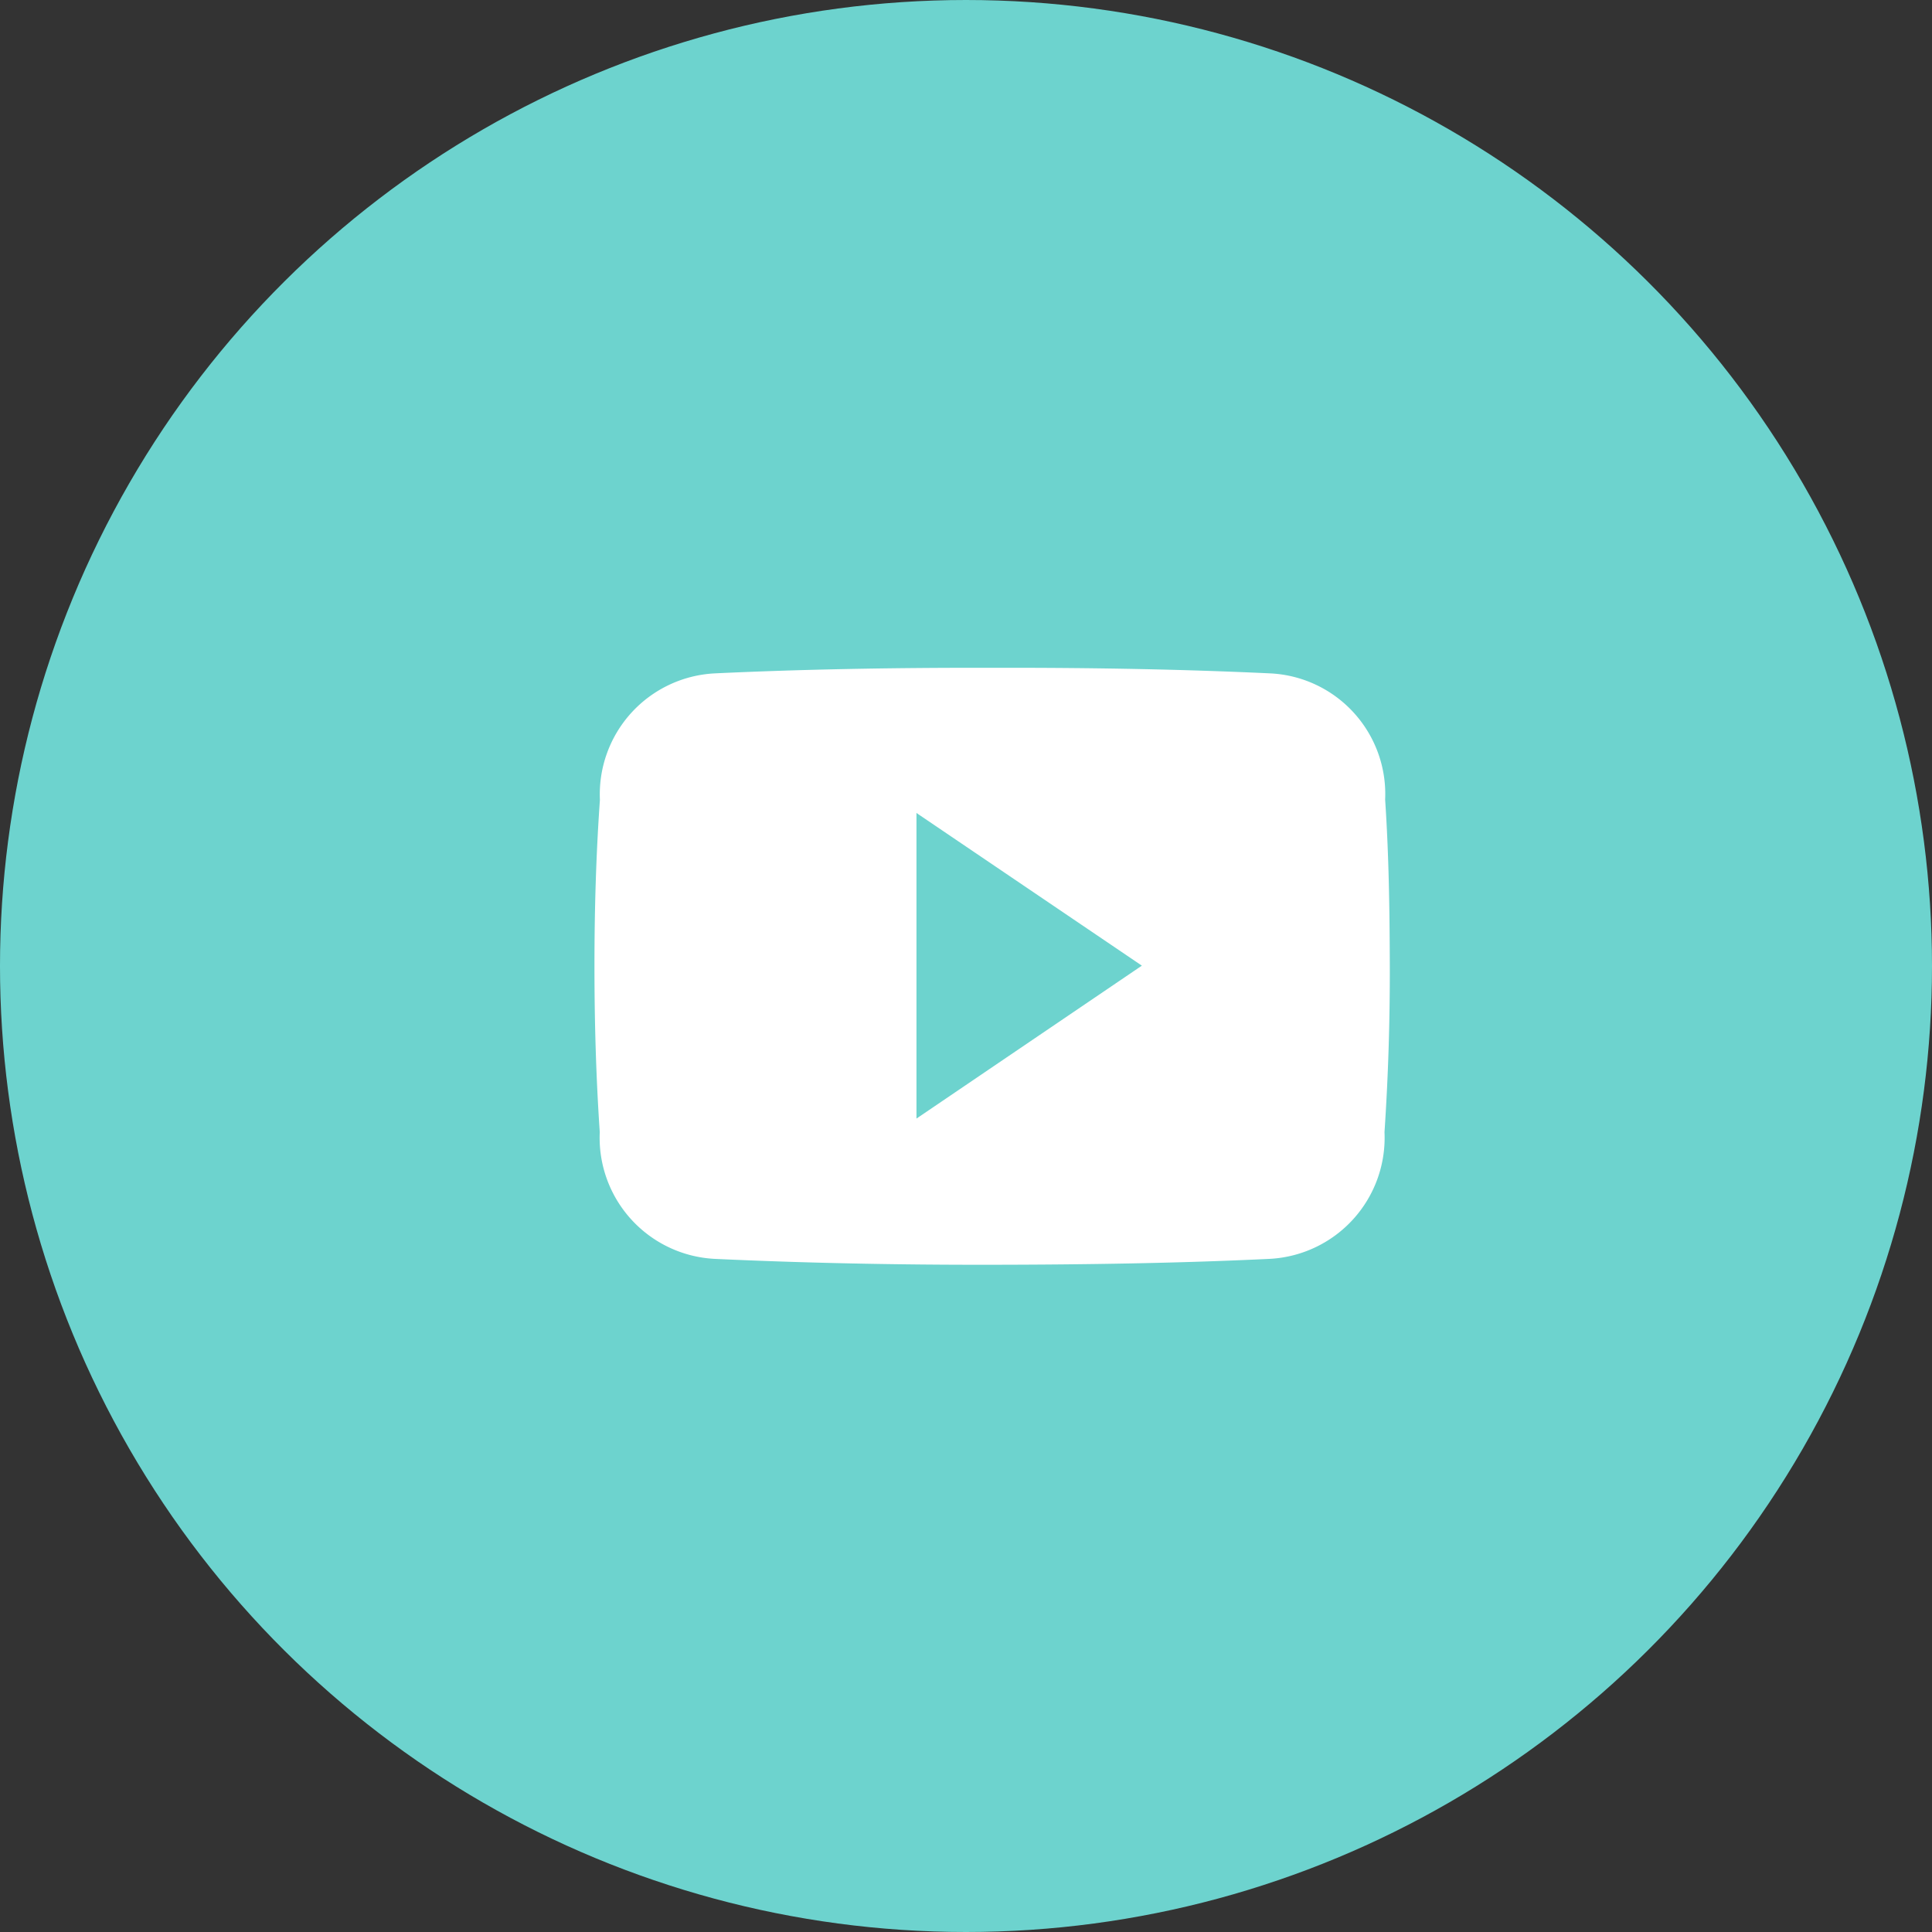
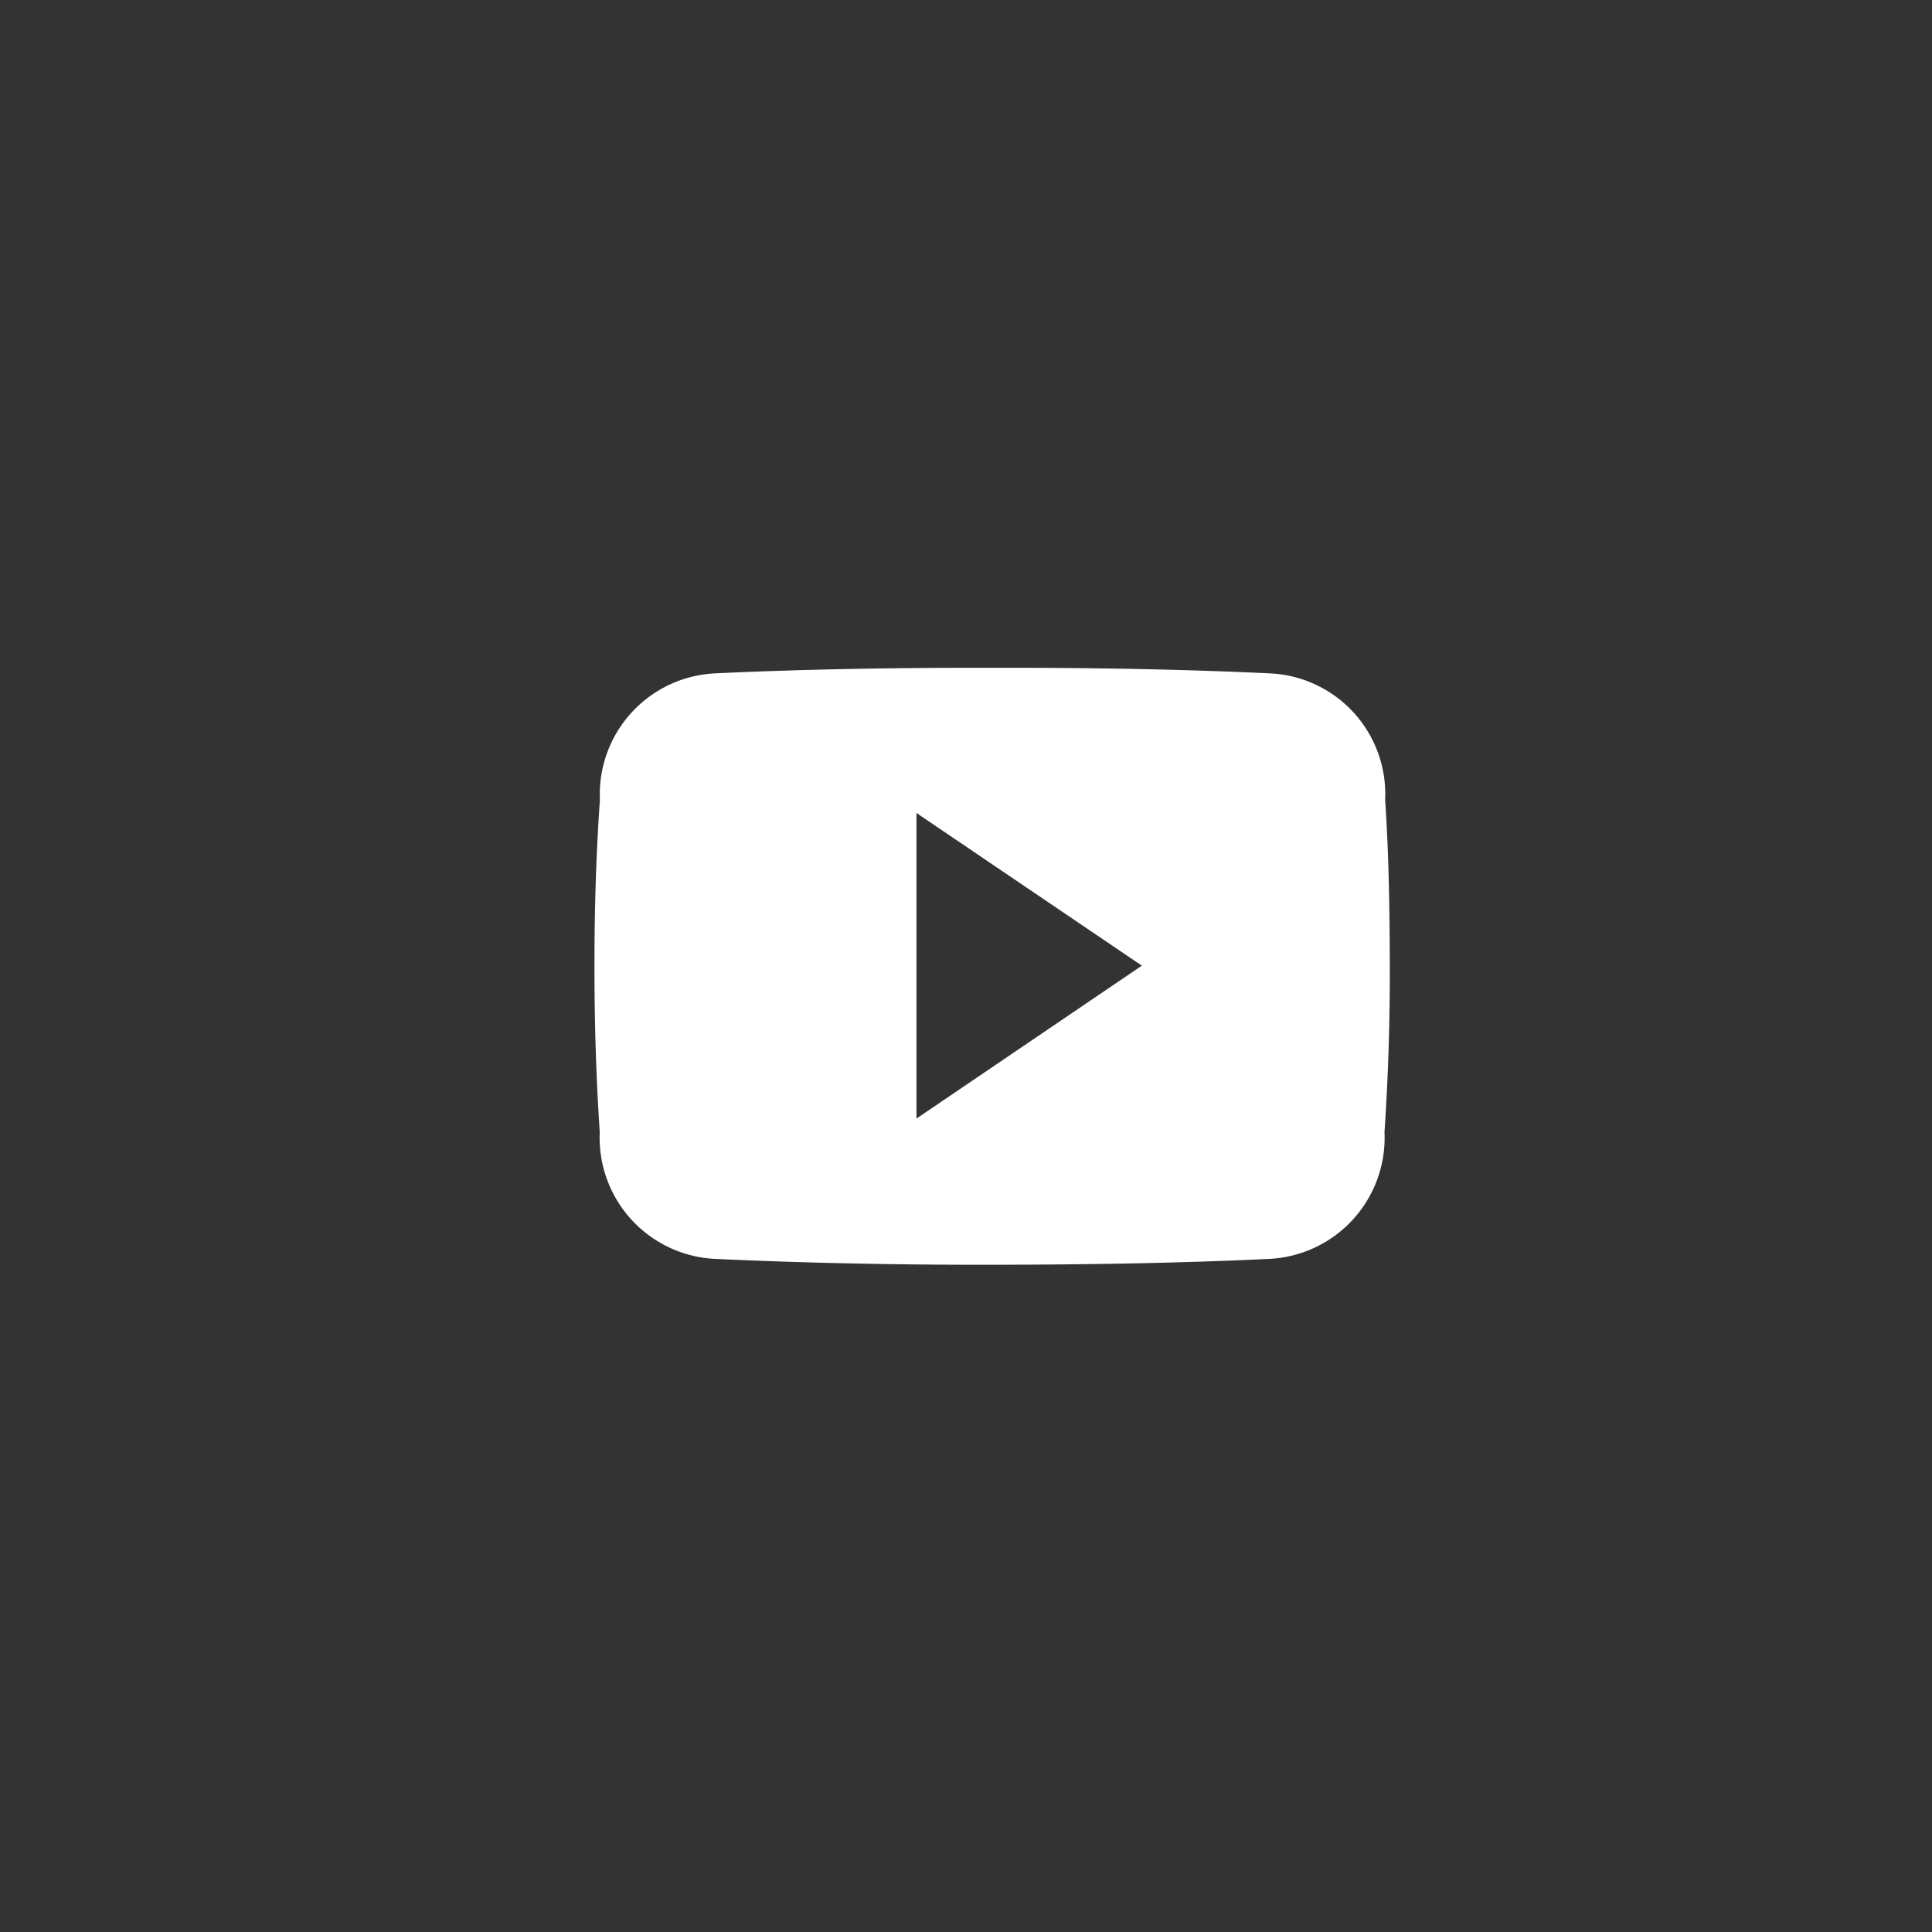
<svg xmlns="http://www.w3.org/2000/svg" width="39" height="39" viewBox="0 0 39 39">
  <rect x="0" y="0" width="39" height="39" fill="#333333" stroke="none" />
  <defs>
    <style>.a{fill:#6dd3ce;}.b{fill:#fff;}</style>
  </defs>
  <g transform="translate(2152.131 -760.797) rotate(90)">
-     <circle class="a" cx="19.5" cy="19.5" r="19.5" transform="translate(760.797 2113.131)" />
-   </g>
+     </g>
  <path class="b" d="M15.961,7.161a2.439,2.439,0,0,0-2.322-2.548C11.9,4.531,10.127,4.5,8.316,4.5H7.751c-1.808,0-3.584.031-5.322.113A2.445,2.445,0,0,0,.11,7.167C.031,8.285,0,9.4,0,10.519s.031,2.234.107,3.355a2.448,2.448,0,0,0,2.319,2.558c1.826.085,3.7.122,5.6.119s3.775-.031,5.6-.119a2.448,2.448,0,0,0,2.322-2.558c.075-1.12.11-2.238.107-3.358S16.036,8.282,15.961,7.161ZM6.5,13.6V7.431l4.55,3.082Z" transform="translate(12 8.98)" />
</svg>